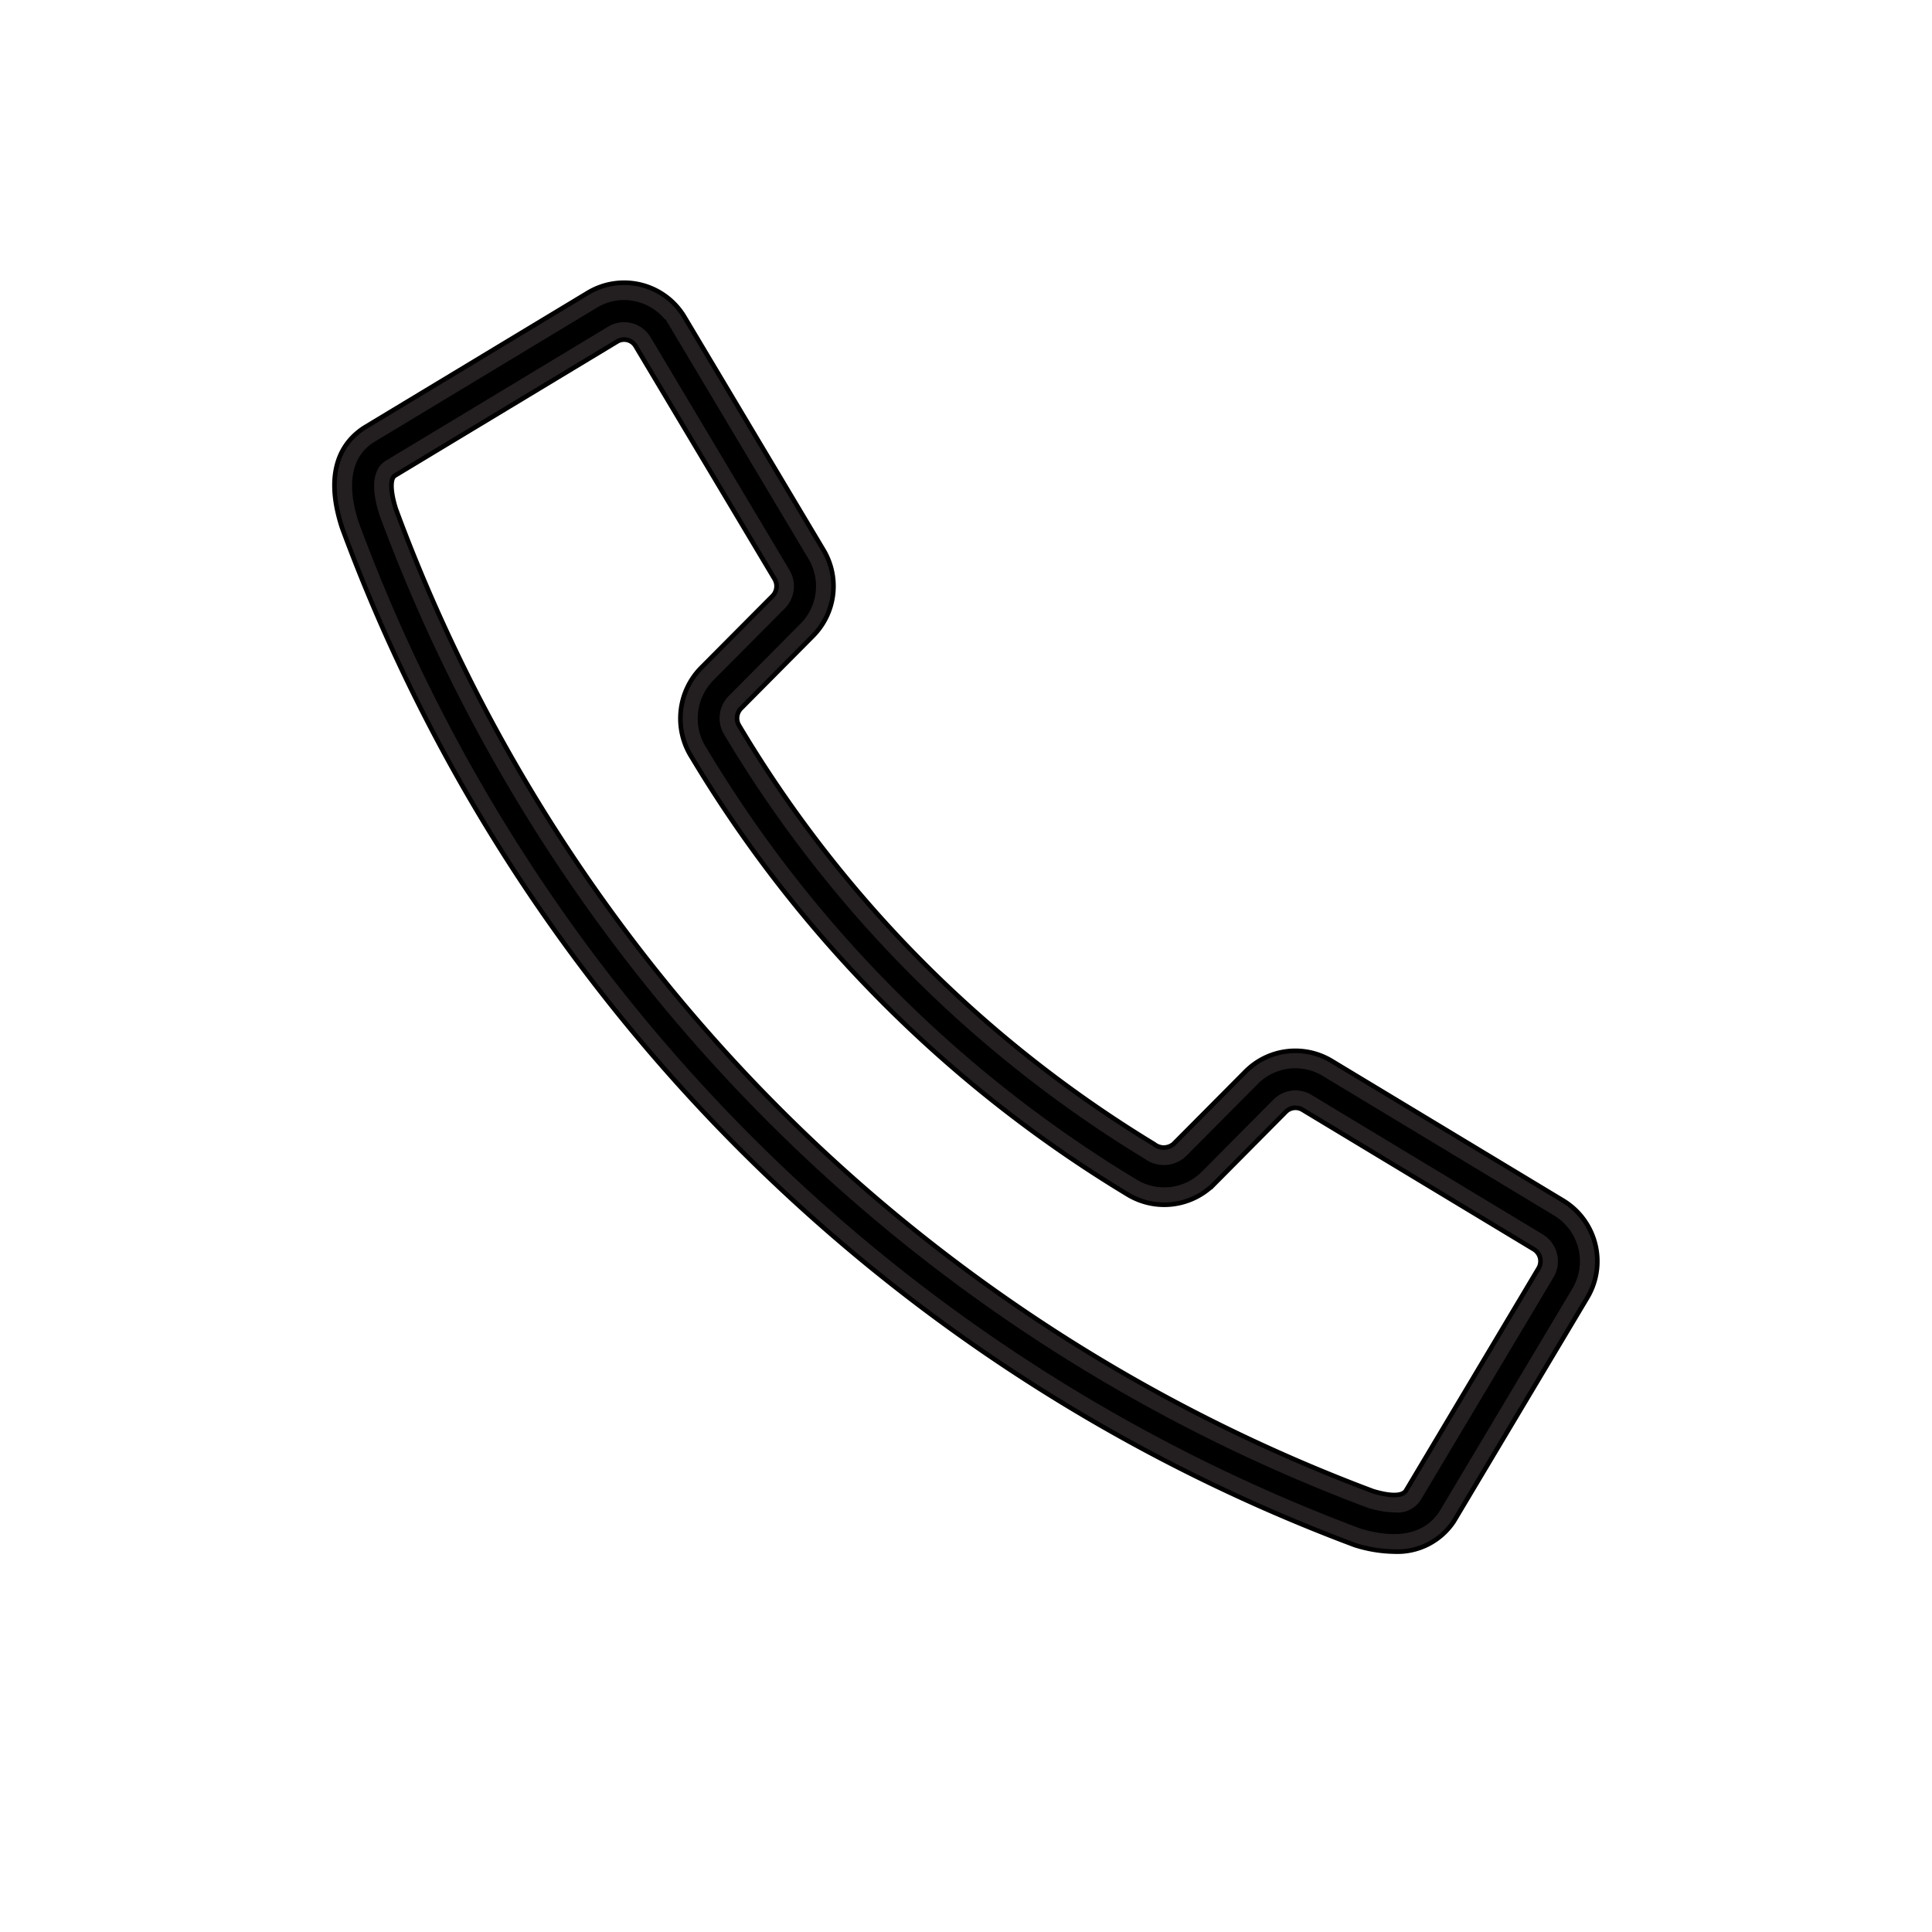
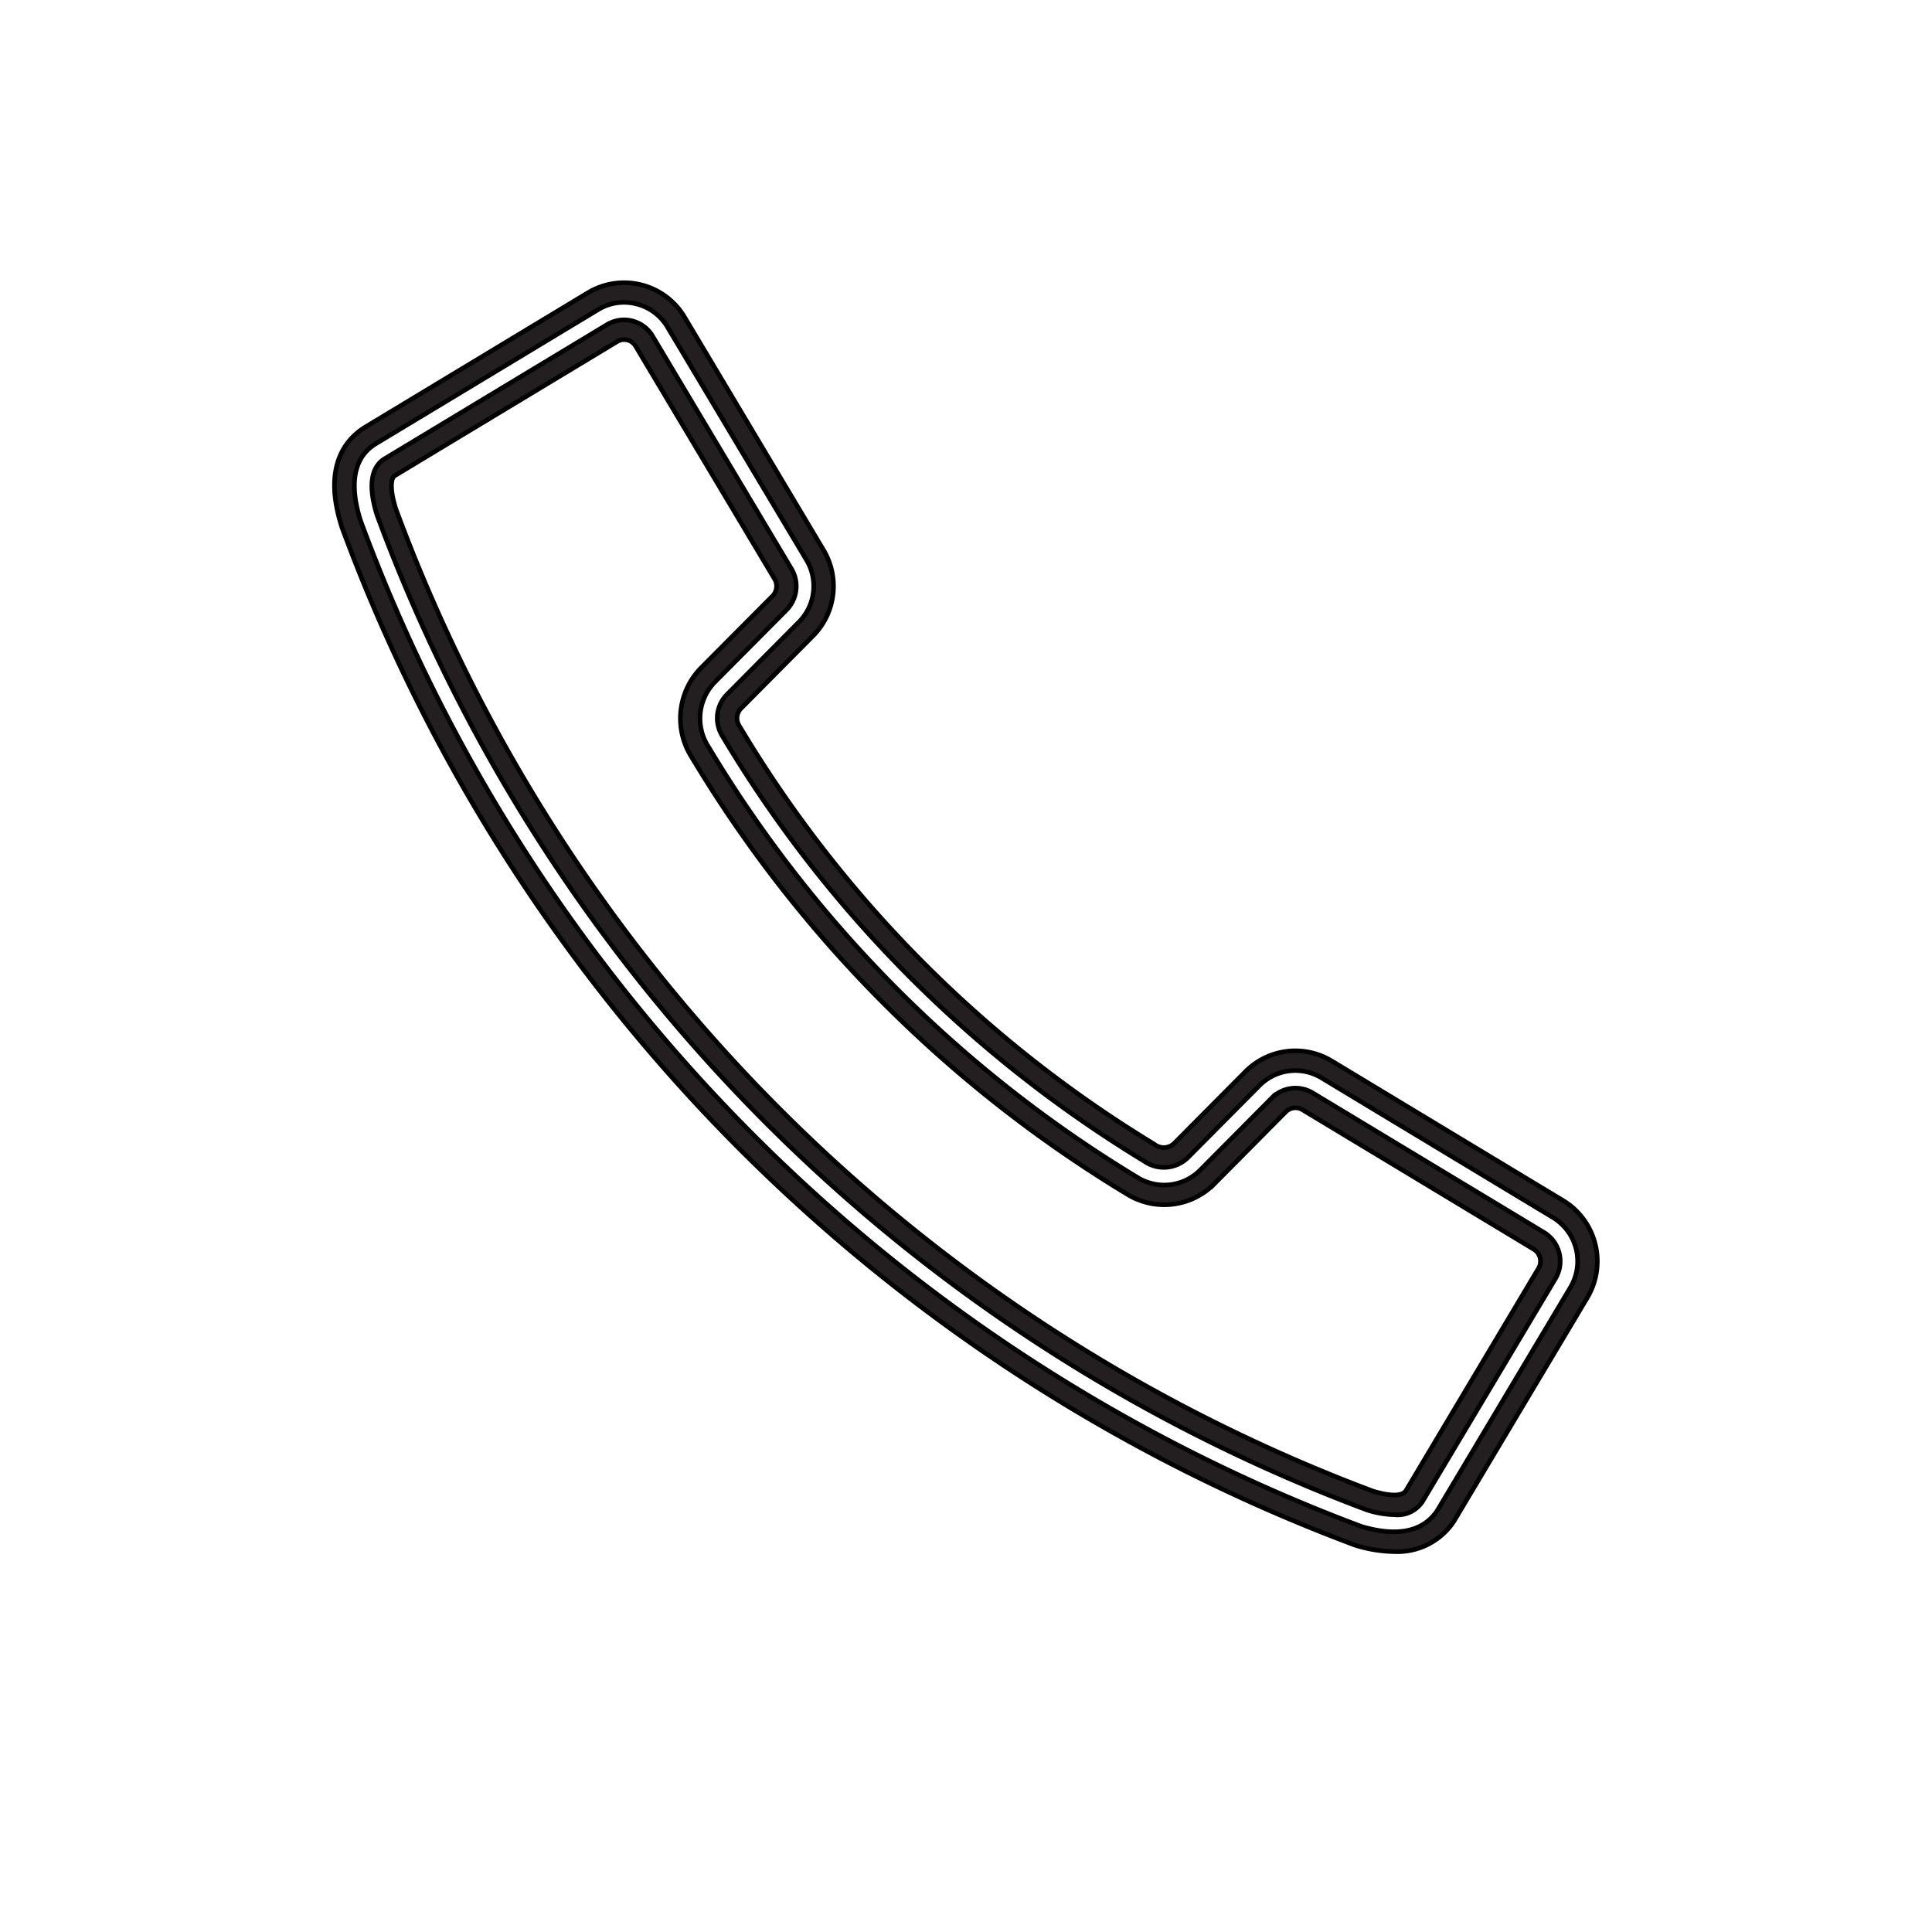
<svg xmlns="http://www.w3.org/2000/svg" width="210" height="210" viewBox="0 0 210 210">
  <g id="Contact-icon" transform="translate(-1624 476)">
    <g id="Group_4" data-name="Group 4" transform="translate(1660.354 -445.274)">
      <g id="Group_3" data-name="Group 3">
        <g id="Group_1" data-name="Group 1" transform="translate(0.432 0.429)">
-           <path id="Path_1" data-name="Path 1" d="M2766.5,3108.751A186.136,186.136,0,0,0,2875.934,3218.7a13.718,13.718,0,0,0,3.916.647,6.286,6.286,0,0,0,5.568-2.763l14.514-24.325a6.641,6.641,0,0,0-2.258-9.065l-25.158-15.179a6.555,6.555,0,0,0-8.064.991l-7.8,7.852a2.685,2.685,0,0,1-3.434.2,133.343,133.343,0,0,1-45.5-45.894,2.589,2.589,0,0,1,.388-3.154l7.795-7.852a6.6,6.6,0,0,0,.994-8.068l-15.094-25.3a6.543,6.543,0,0,0-4.047-3.02,6.477,6.477,0,0,0-4.994.748l-24.234,14.619c-1.934,1.227-3.852,3.876-2.052,9.524C2766.479,3108.684,2766.5,3108.717,2766.5,3108.751Zm4.145-6.187,24.194-14.592a2.525,2.525,0,0,1,3.485.876l15.1,25.3a2.592,2.592,0,0,1-.384,3.154l-7.8,7.845a6.749,6.749,0,0,0-.805,8.4,137.344,137.344,0,0,0,47.023,47.146,6.564,6.564,0,0,0,8.064-.99l7.795-7.853a2.546,2.546,0,0,1,3.117-.384l25.154,15.172a2.592,2.592,0,0,1,.869,3.545l-14.447,24.224c-.259.385-1.064,1.578-4.789.459a182.05,182.05,0,0,1-106.915-107.478C2769.754,3105.63,2769.377,3103.379,2770.647,3102.563Z" transform="translate(-2765.101 -3082.918)" stroke="#000" stroke-width="0.5" />
-           <path id="Path_2" data-name="Path 2" d="M2878.982,3219.129a14.462,14.462,0,0,1-4.1-.675l-.041-.013a186.858,186.858,0,0,1-109.81-110.324l-.049-.155c-1.917-6.011.208-8.885,2.33-10.231l24.247-14.626a7.208,7.208,0,0,1,9.928,2.494l15.093,25.294a7.239,7.239,0,0,1-1.092,8.853l-7.792,7.85a1.948,1.948,0,0,0-.292,2.37,133.1,133.1,0,0,0,45.279,45.672,2.069,2.069,0,0,0,2.646-.1l7.8-7.851a7.206,7.206,0,0,1,8.856-1.087l25.155,15.178a7.282,7.282,0,0,1,2.479,9.946l-14.515,24.325A6.931,6.931,0,0,1,2878.982,3219.129Zm-3.711-1.9c4.129,1.231,7.081.591,8.745-1.867l14.495-24.293a5.992,5.992,0,0,0-2.038-8.184l-25.158-15.179a5.921,5.921,0,0,0-7.276.894l-7.8,7.851a3.324,3.324,0,0,1-4.222.294,134.381,134.381,0,0,1-45.721-46.116,3.234,3.234,0,0,1,.484-3.937l7.794-7.852a5.954,5.954,0,0,0,.9-7.283l-15.095-25.3a5.9,5.9,0,0,0-3.653-2.726,5.831,5.831,0,0,0-4.5.674l-24.238,14.621c-2.481,1.575-3.1,4.612-1.771,8.778.012.033.023.064.032.094A185.566,185.566,0,0,0,2875.271,3217.228Zm3.724-2.107a10.046,10.046,0,0,1-2.826-.494,182.711,182.711,0,0,1-107.333-107.871c-.907-2.887-.7-4.757.6-5.591l.016-.009,24.193-14.592a3.169,3.169,0,0,1,4.373,1.1l15.1,25.3a3.25,3.25,0,0,1-.479,3.937l-7.8,7.847a6.082,6.082,0,0,0-.709,7.615,137.1,137.1,0,0,0,46.8,46.925,5.941,5.941,0,0,0,7.278-.9l7.792-7.849a3.2,3.2,0,0,1,3.906-.482l25.155,15.172a3.236,3.236,0,0,1,1.089,4.428l-14.446,24.222A3.006,3.006,0,0,1,2879,3215.12Zm-108.875-112.867c-.712.466-.737,1.954-.067,4.086a181.4,181.4,0,0,0,106.526,107.068c2.13.639,3.5.569,4.03-.216L2895.038,3189a1.947,1.947,0,0,0-.651-2.665l-25.152-15.171a1.91,1.91,0,0,0-2.331.29l-7.792,7.849a7.225,7.225,0,0,1-8.855,1.088,138.39,138.39,0,0,1-47.242-47.367,7.426,7.426,0,0,1,.9-9.183l7.8-7.845a1.96,1.96,0,0,0,.287-2.373l-15.1-25.3a1.881,1.881,0,0,0-2.6-.654Z" transform="translate(-2764.233 -3082.061)" fill="#231f20" stroke="#000" stroke-width="0.5" />
-         </g>
+           </g>
        <g id="Group_2" data-name="Group 2">
-           <path id="Path_3" data-name="Path 3" d="M2879.271,3219.2a14.255,14.255,0,0,1-4.039-.665,186.651,186.651,0,0,1-109.711-110.207l-.044-.135c-1.878-5.892.18-8.69,2.238-10l24.243-14.624a6.994,6.994,0,0,1,9.633,2.42l15.093,25.295a7.025,7.025,0,0,1-1.059,8.592l-7.793,7.851a2.164,2.164,0,0,0-.324,2.632,133.308,133.308,0,0,0,45.352,45.746,2.272,2.272,0,0,0,2.908-.132l7.8-7.852a6.994,6.994,0,0,1,8.592-1.055l25.156,15.178a7.068,7.068,0,0,1,2.405,9.653l-14.515,24.325A6.723,6.723,0,0,1,2879.271,3219.2Zm-112.938-111.149a185.783,185.783,0,0,0,109.173,109.67,13.355,13.355,0,0,0,3.765.62,5.9,5.9,0,0,0,5.212-2.575l14.5-24.3a6.207,6.207,0,0,0-2.111-8.478l-25.157-15.179a6.133,6.133,0,0,0-7.539.927l-7.8,7.852a3.118,3.118,0,0,1-3.959.261,134.17,134.17,0,0,1-45.646-46.042,3.021,3.021,0,0,1,.451-3.677l7.795-7.852a6.169,6.169,0,0,0,.93-7.545l-15.094-25.3a6.112,6.112,0,0,0-3.784-2.824,6.049,6.049,0,0,0-4.665.7l-24.237,14.621c-2.577,1.635-3.225,4.758-1.865,9.026C2766.315,3107.993,2766.326,3108.023,2766.333,3108.052ZM2879.3,3215.19a9.854,9.854,0,0,1-2.783-.483,182.494,182.494,0,0,1-107.193-107.74c-.86-2.734-.68-4.571.511-5.336l.01-.006,24.193-14.592a2.955,2.955,0,0,1,4.077,1.026l15.1,25.3a3.035,3.035,0,0,1-.447,3.676l-7.8,7.847a6.291,6.291,0,0,0-.74,7.875,137.309,137.309,0,0,0,46.875,47,6.158,6.158,0,0,0,7.54-.927l7.793-7.85a2.981,2.981,0,0,1,3.643-.45l25.155,15.172a3.021,3.021,0,0,1,1.016,4.134l-14.447,24.223A2.607,2.607,0,0,1,2879.3,3215.19ZM2770.3,3102.357c-1.1.712-.571,3.019-.158,4.333a181.615,181.615,0,0,0,106.656,107.2c2.245.673,3.694.576,4.282-.3l14.435-24.2a2.161,2.161,0,0,0-.724-2.958l-25.153-15.171a2.123,2.123,0,0,0-2.593.321l-7.792,7.85a7.012,7.012,0,0,1-8.592,1.056,138.173,138.173,0,0,1-47.168-47.294,7.214,7.214,0,0,1,.87-8.922l7.8-7.845a2.174,2.174,0,0,0,.32-2.633l-15.1-25.3a2.1,2.1,0,0,0-2.9-.729Z" transform="translate(-2764.09 -3081.918)" fill="#231f20" stroke="#000" stroke-width="0.5" />
          <path id="Path_4" data-name="Path 4" d="M2878.408,3218.989a14.87,14.87,0,0,1-4.224-.693l-.041-.013a187.315,187.315,0,0,1-110.09-110.586l-.052-.16c-2-6.289.256-9.31,2.505-10.737l24.255-14.632a7.637,7.637,0,0,1,10.52,2.642l15.092,25.293a7.667,7.667,0,0,1-1.157,9.378l-7.791,7.848a1.519,1.519,0,0,0-.228,1.849,132.666,132.666,0,0,0,45.131,45.524,1.65,1.65,0,0,0,2.121-.036l7.8-7.851a7.635,7.635,0,0,1,9.382-1.151l25.156,15.177a7.713,7.713,0,0,1,2.625,10.533L2884.9,3215.7A7.355,7.355,0,0,1,2878.408,3218.989Zm-3.561-2.733c3.878,1.153,6.686.589,8.24-1.706l14.481-24.273a5.561,5.561,0,0,0-1.891-7.6L2870.52,3167.5a5.492,5.492,0,0,0-6.75.83l-7.8,7.851a3.736,3.736,0,0,1-4.748.359,134.824,134.824,0,0,1-45.869-46.264,3.666,3.666,0,0,1,.548-4.46l7.794-7.853a5.526,5.526,0,0,0,.835-6.761l-15.094-25.3a5.473,5.473,0,0,0-3.389-2.529,5.41,5.41,0,0,0-4.17.623l-24.241,14.623c-2.9,1.841-2.463,5.519-1.583,8.279.009.025.02.057.03.089A185.133,185.133,0,0,0,2874.847,3216.256Zm3.592-1.277a10.552,10.552,0,0,1-2.968-.511,183.164,183.164,0,0,1-107.612-108.133c-1.216-3.863-.253-5.448.767-6.1l24.219-14.608a3.6,3.6,0,0,1,4.965,1.252l15.094,25.3a3.679,3.679,0,0,1-.542,4.459l-7.8,7.848a5.665,5.665,0,0,0-.644,7.093,136.671,136.671,0,0,0,46.654,46.777,5.516,5.516,0,0,0,6.754-.833l7.79-7.847a3.628,3.628,0,0,1,4.433-.547l25.154,15.172a3.668,3.668,0,0,1,1.235,5.018l-14.445,24.221A3.23,3.23,0,0,1,2878.439,3214.979Zm-2.3-2.551c1.886.562,3.144.547,3.543-.046l14.416-24.174a1.517,1.517,0,0,0-.506-2.078l-25.15-15.17a1.483,1.483,0,0,0-1.807.227l-7.789,7.847a7.658,7.658,0,0,1-9.383,1.153,138.823,138.823,0,0,1-47.387-47.515,7.848,7.848,0,0,1,.967-9.707l7.8-7.844a1.53,1.53,0,0,0,.222-1.852l-15.1-25.3a1.453,1.453,0,0,0-2.009-.506l-24.177,14.582c-.51.344-.466,1.752.113,3.595A180.943,180.943,0,0,0,2876.135,3212.427Z" transform="translate(-2763.226 -3081.063)" fill="#231f20" stroke="#000" stroke-width="0.5" />
        </g>
      </g>
    </g>
-     <rect id="Rectangle_5" data-name="Rectangle 5" width="210" height="210" transform="translate(1624 -476)" fill="none" />
  </g>
</svg>